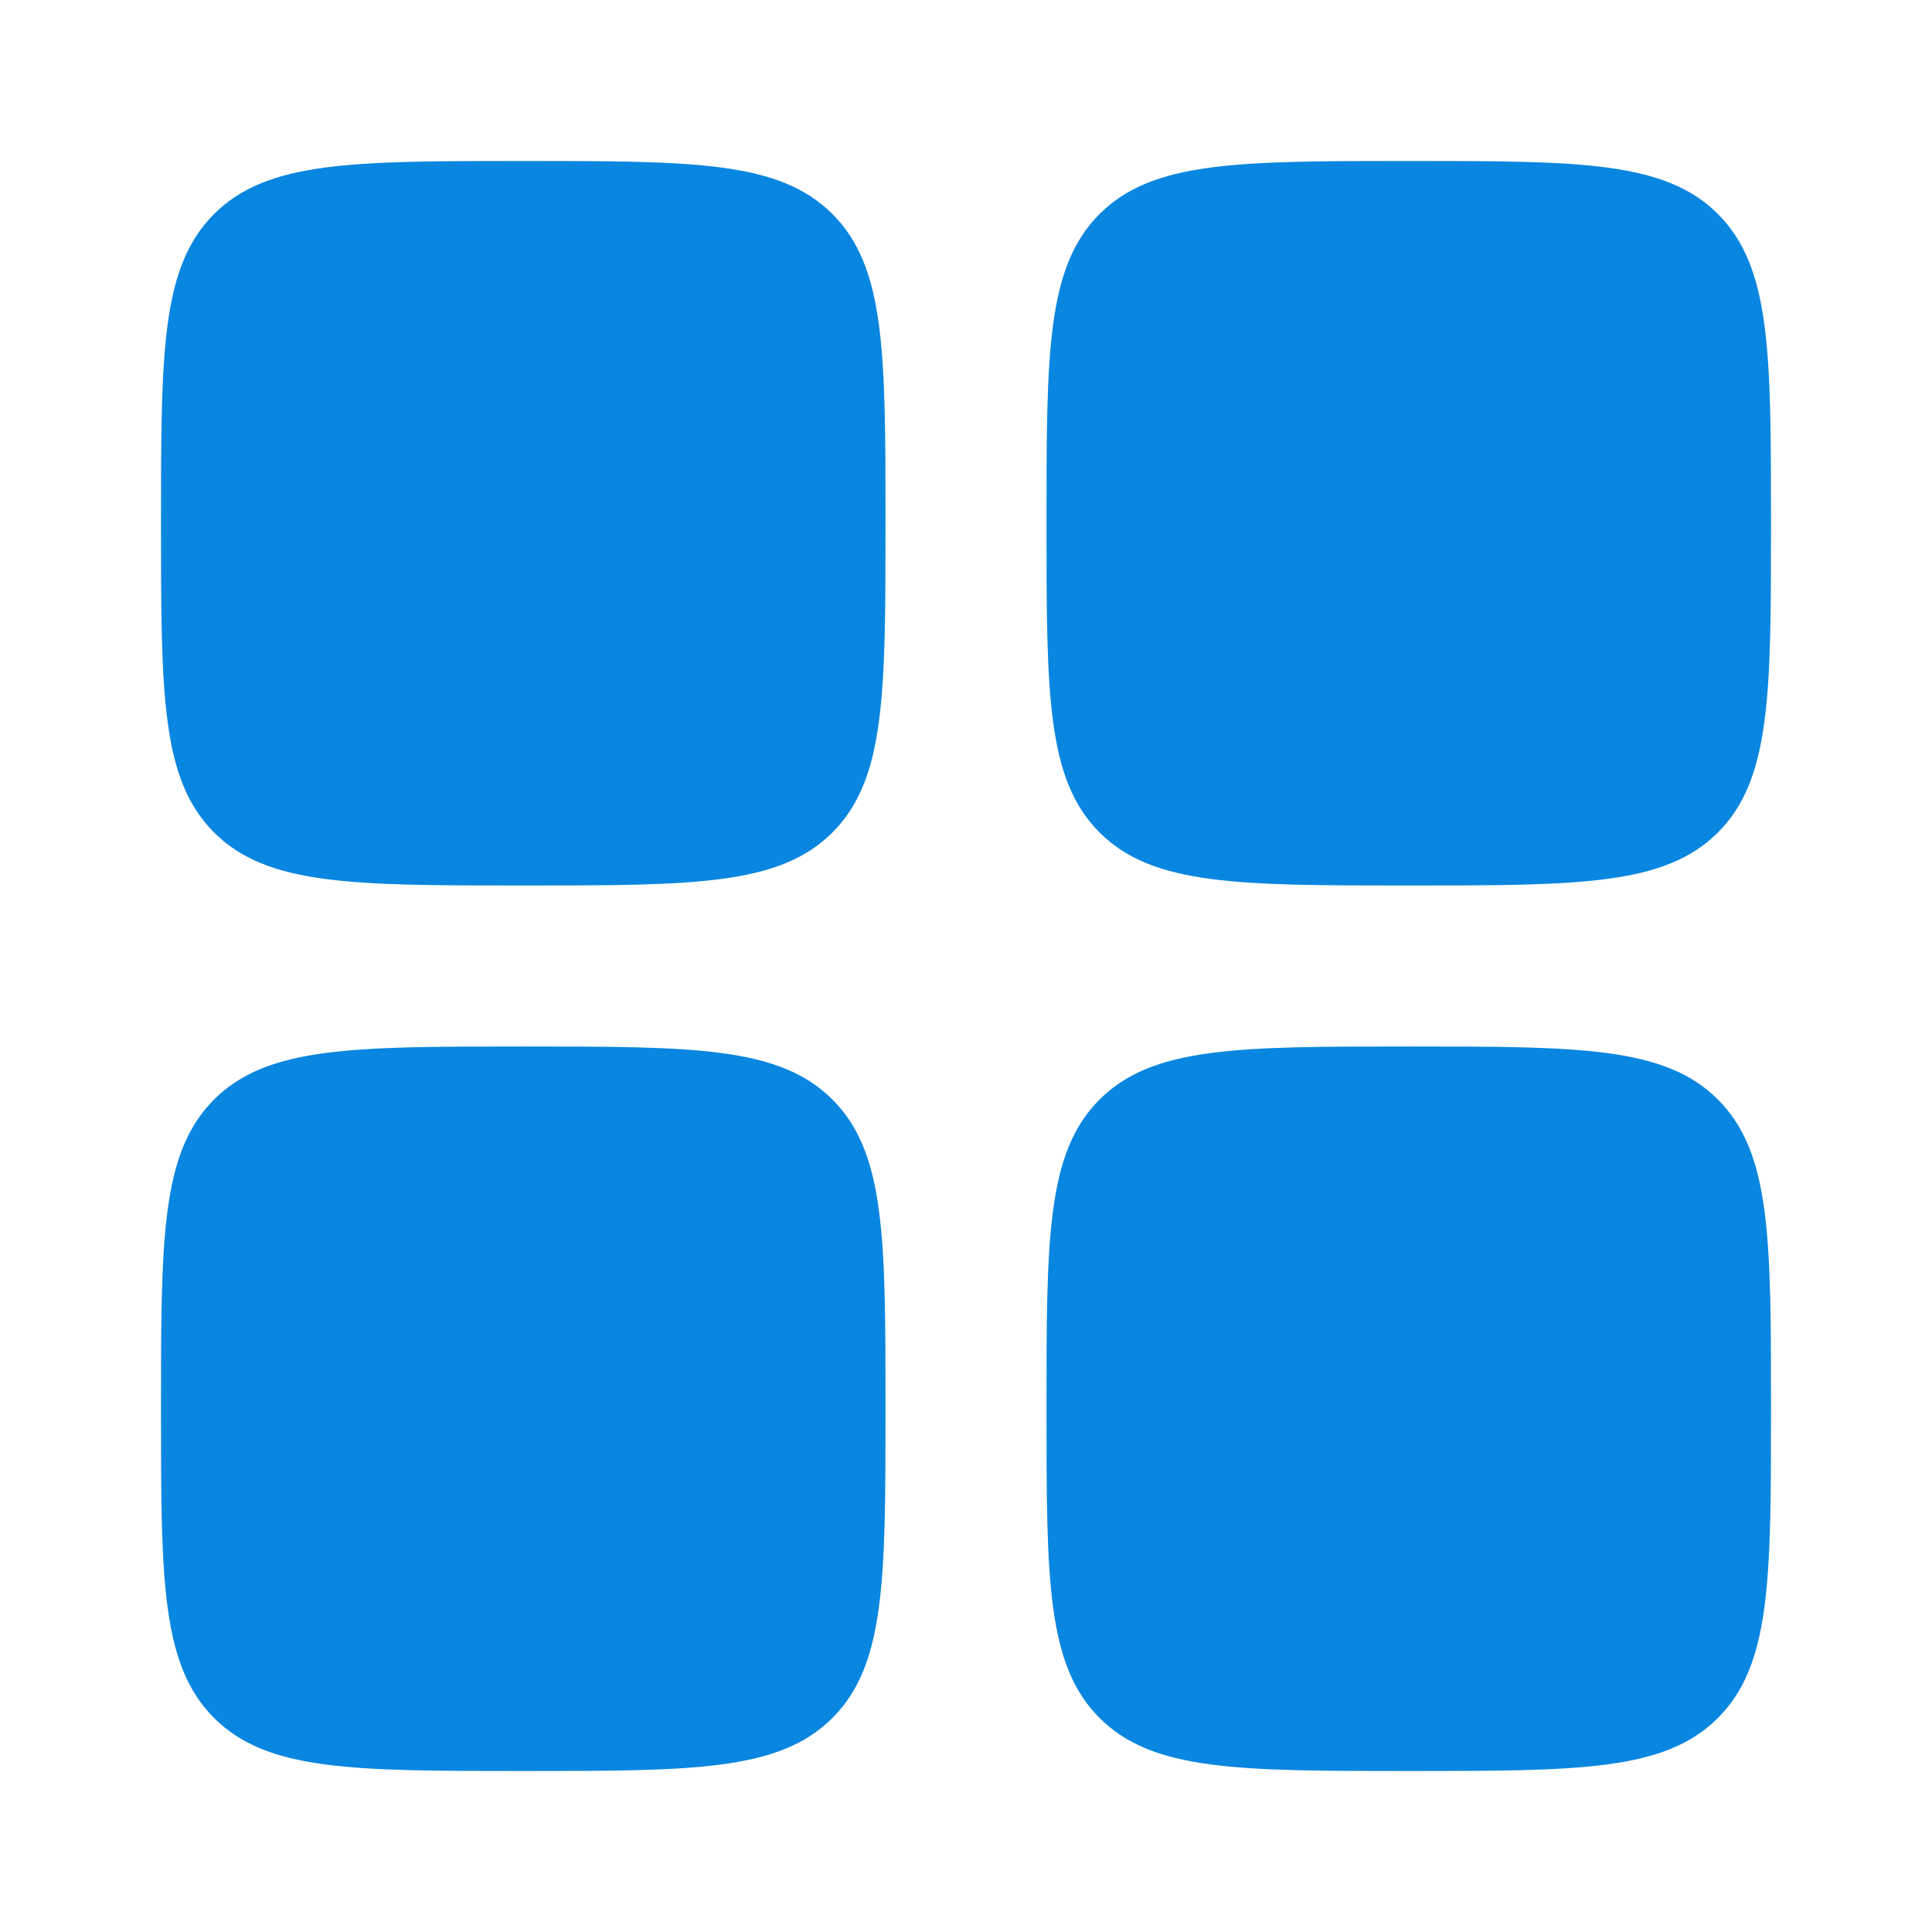
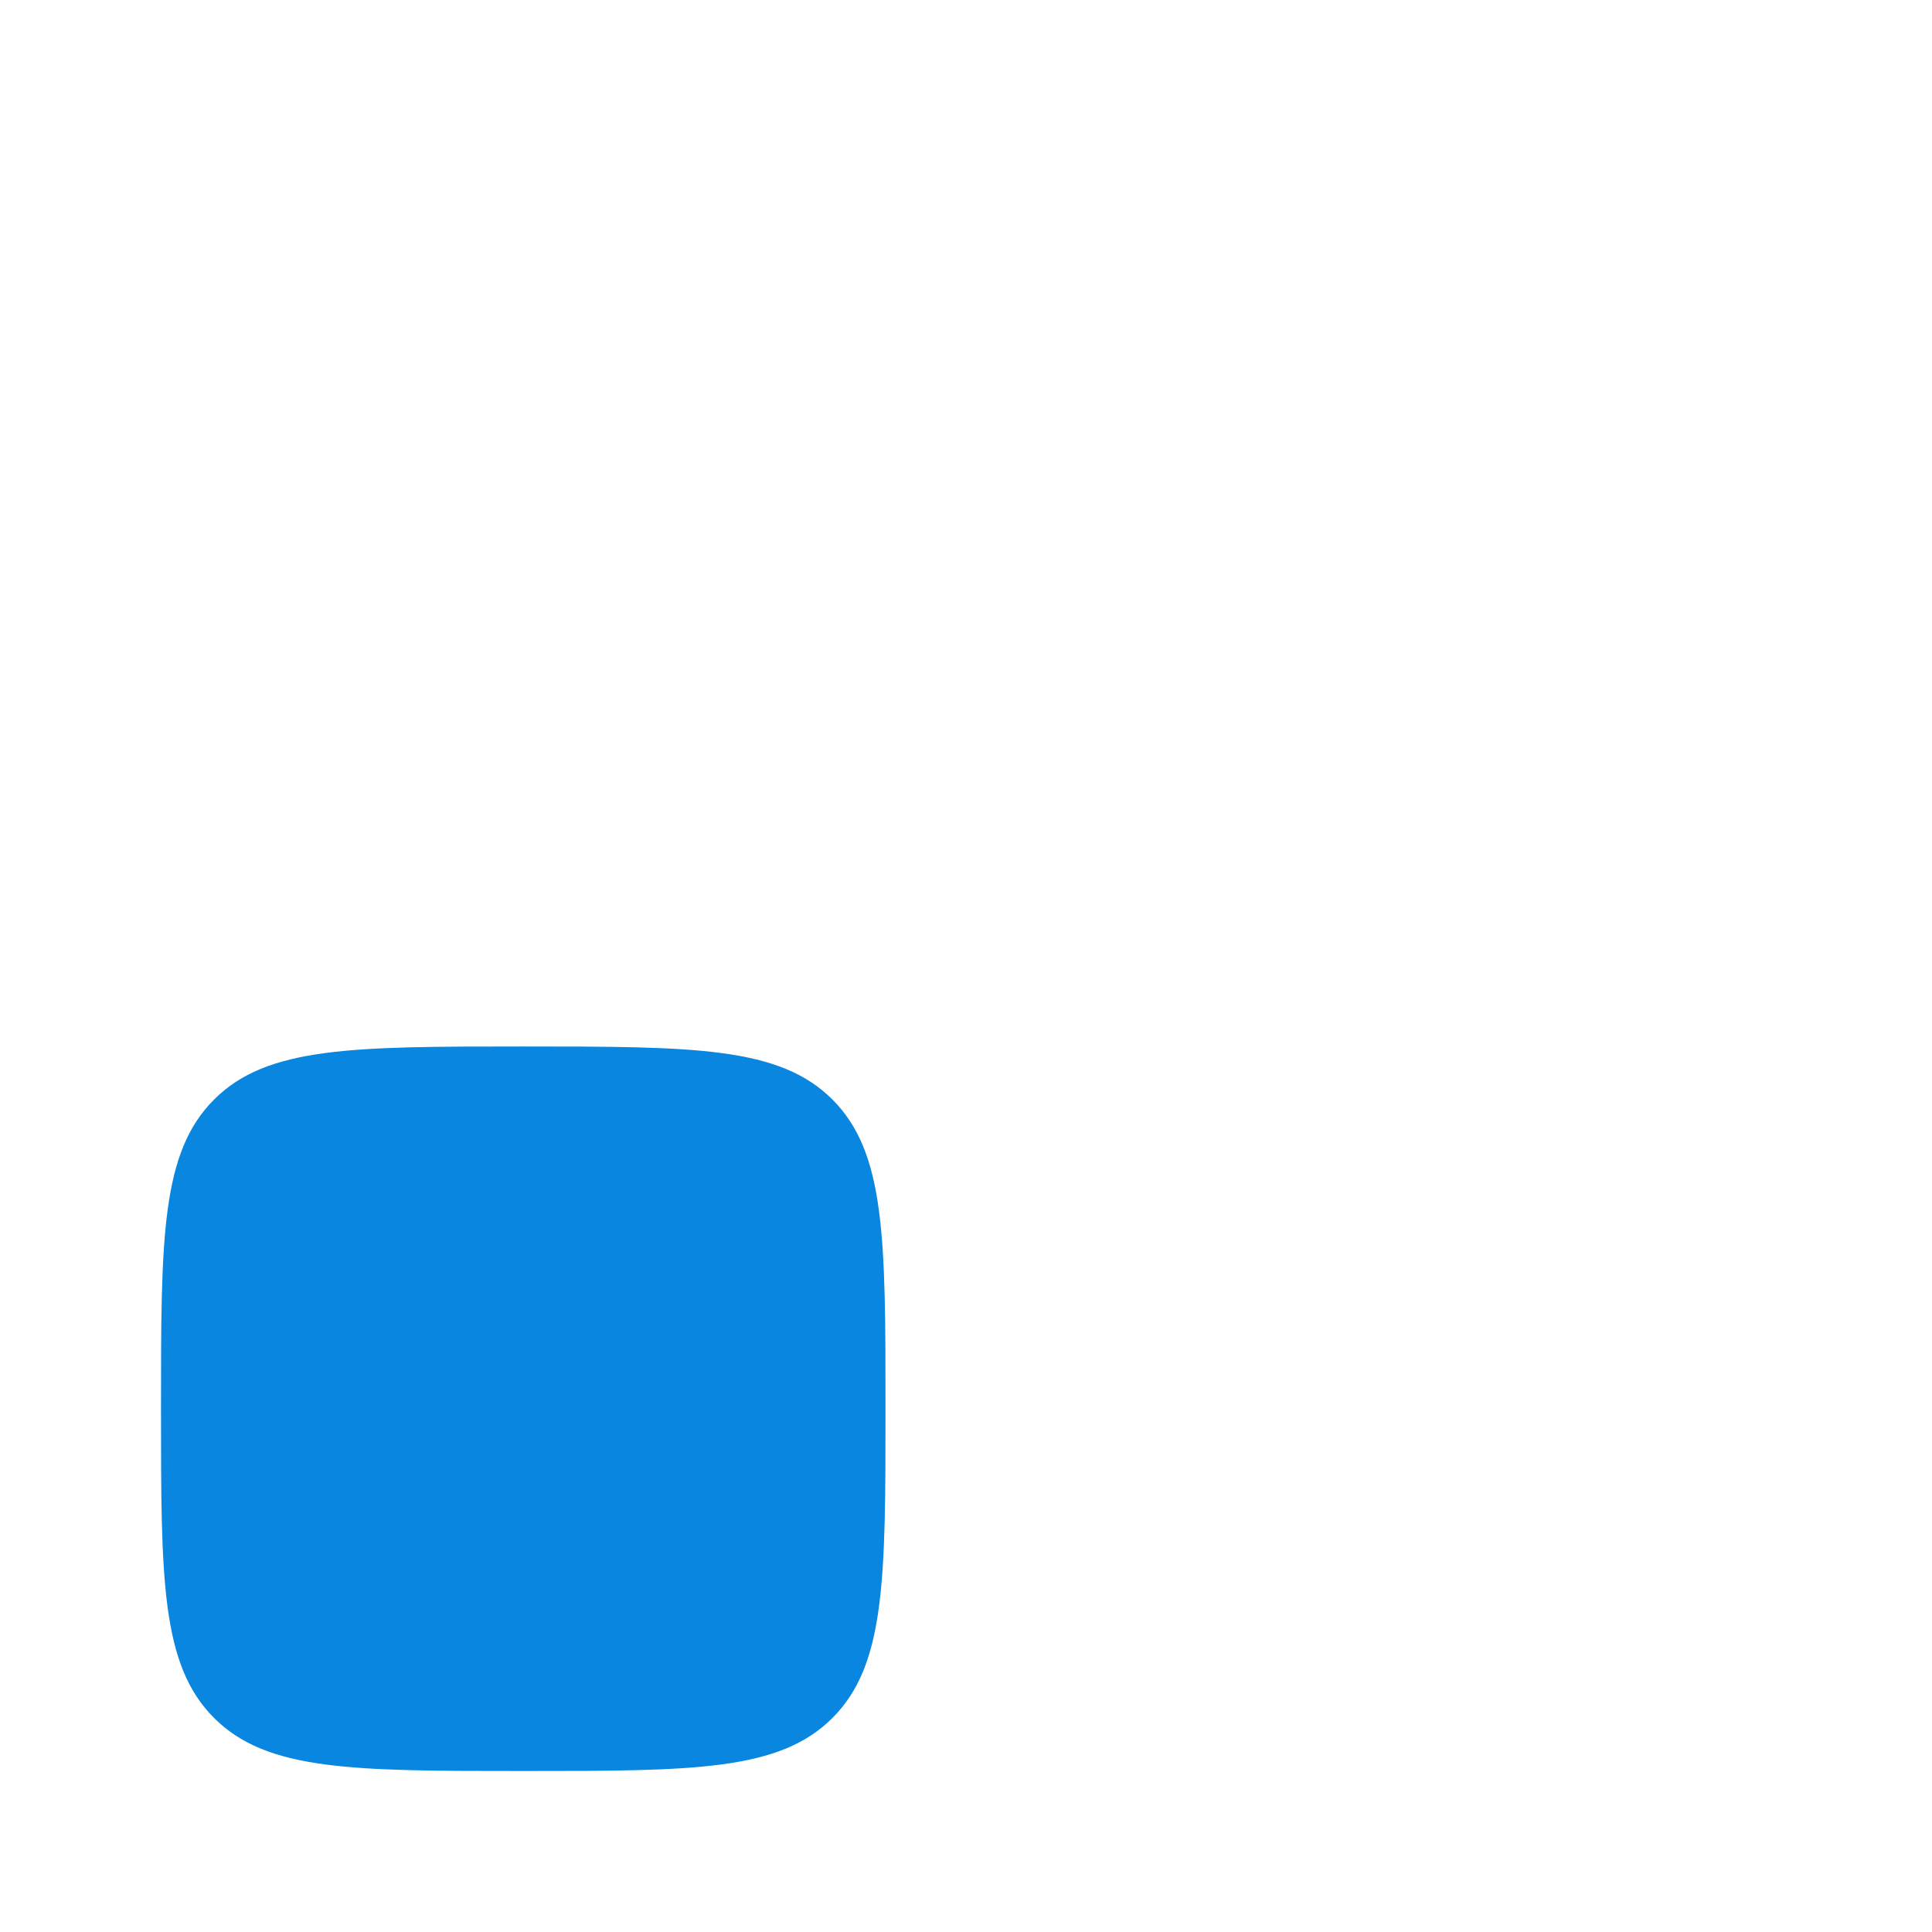
<svg xmlns="http://www.w3.org/2000/svg" width="200" height="200" viewBox="0 0 200 200" fill="none">
-   <path d="M16.667 54.166C16.667 36.489 16.667 27.65 22.159 22.158C27.65 16.666 36.489 16.666 54.167 16.666C71.844 16.666 80.683 16.666 86.175 22.158C91.667 27.65 91.667 36.489 91.667 54.166C91.667 71.844 91.667 80.683 86.175 86.175C80.683 91.666 71.844 91.666 54.167 91.666C36.489 91.666 27.65 91.666 22.159 86.175C16.667 80.683 16.667 71.844 16.667 54.166Z" fill="#0986E0" />
-   <path d="M108.333 145.833C108.333 128.156 108.333 119.317 113.825 113.825C119.317 108.333 128.156 108.333 145.833 108.333C163.511 108.333 172.35 108.333 177.841 113.825C183.333 119.317 183.333 128.156 183.333 145.833C183.333 163.511 183.333 172.35 177.841 177.842C172.35 183.333 163.511 183.333 145.833 183.333C128.156 183.333 119.317 183.333 113.825 177.842C108.333 172.35 108.333 163.511 108.333 145.833Z" fill="#0986E0" />
-   <path d="M16.667 145.833C16.667 128.156 16.667 119.317 22.159 113.825C27.65 108.333 36.489 108.333 54.167 108.333C71.844 108.333 80.683 108.333 86.175 113.825C91.667 119.317 91.667 128.156 91.667 145.833C91.667 163.511 91.667 172.35 86.175 177.842C80.683 183.333 71.844 183.333 54.167 183.333C36.489 183.333 27.65 183.333 22.159 177.842C16.667 172.35 16.667 163.511 16.667 145.833Z" fill="#0986E0" />
-   <path d="M108.333 54.166C108.333 36.489 108.333 27.65 113.825 22.158C119.317 16.666 128.156 16.666 145.833 16.666C163.511 16.666 172.35 16.666 177.841 22.158C183.333 27.65 183.333 36.489 183.333 54.166C183.333 71.844 183.333 80.683 177.841 86.175C172.35 91.666 163.511 91.666 145.833 91.666C128.156 91.666 119.317 91.666 113.825 86.175C108.333 80.683 108.333 71.844 108.333 54.166Z" fill="#0986E0" />
+   <path d="M16.667 145.833C16.667 128.156 16.667 119.317 22.159 113.825C27.65 108.333 36.489 108.333 54.167 108.333C71.844 108.333 80.683 108.333 86.175 113.825C91.667 119.317 91.667 128.156 91.667 145.833C91.667 163.511 91.667 172.35 86.175 177.842C80.683 183.333 71.844 183.333 54.167 183.333C36.489 183.333 27.65 183.333 22.159 177.842C16.667 172.35 16.667 163.511 16.667 145.833" fill="#0986E0" />
</svg>